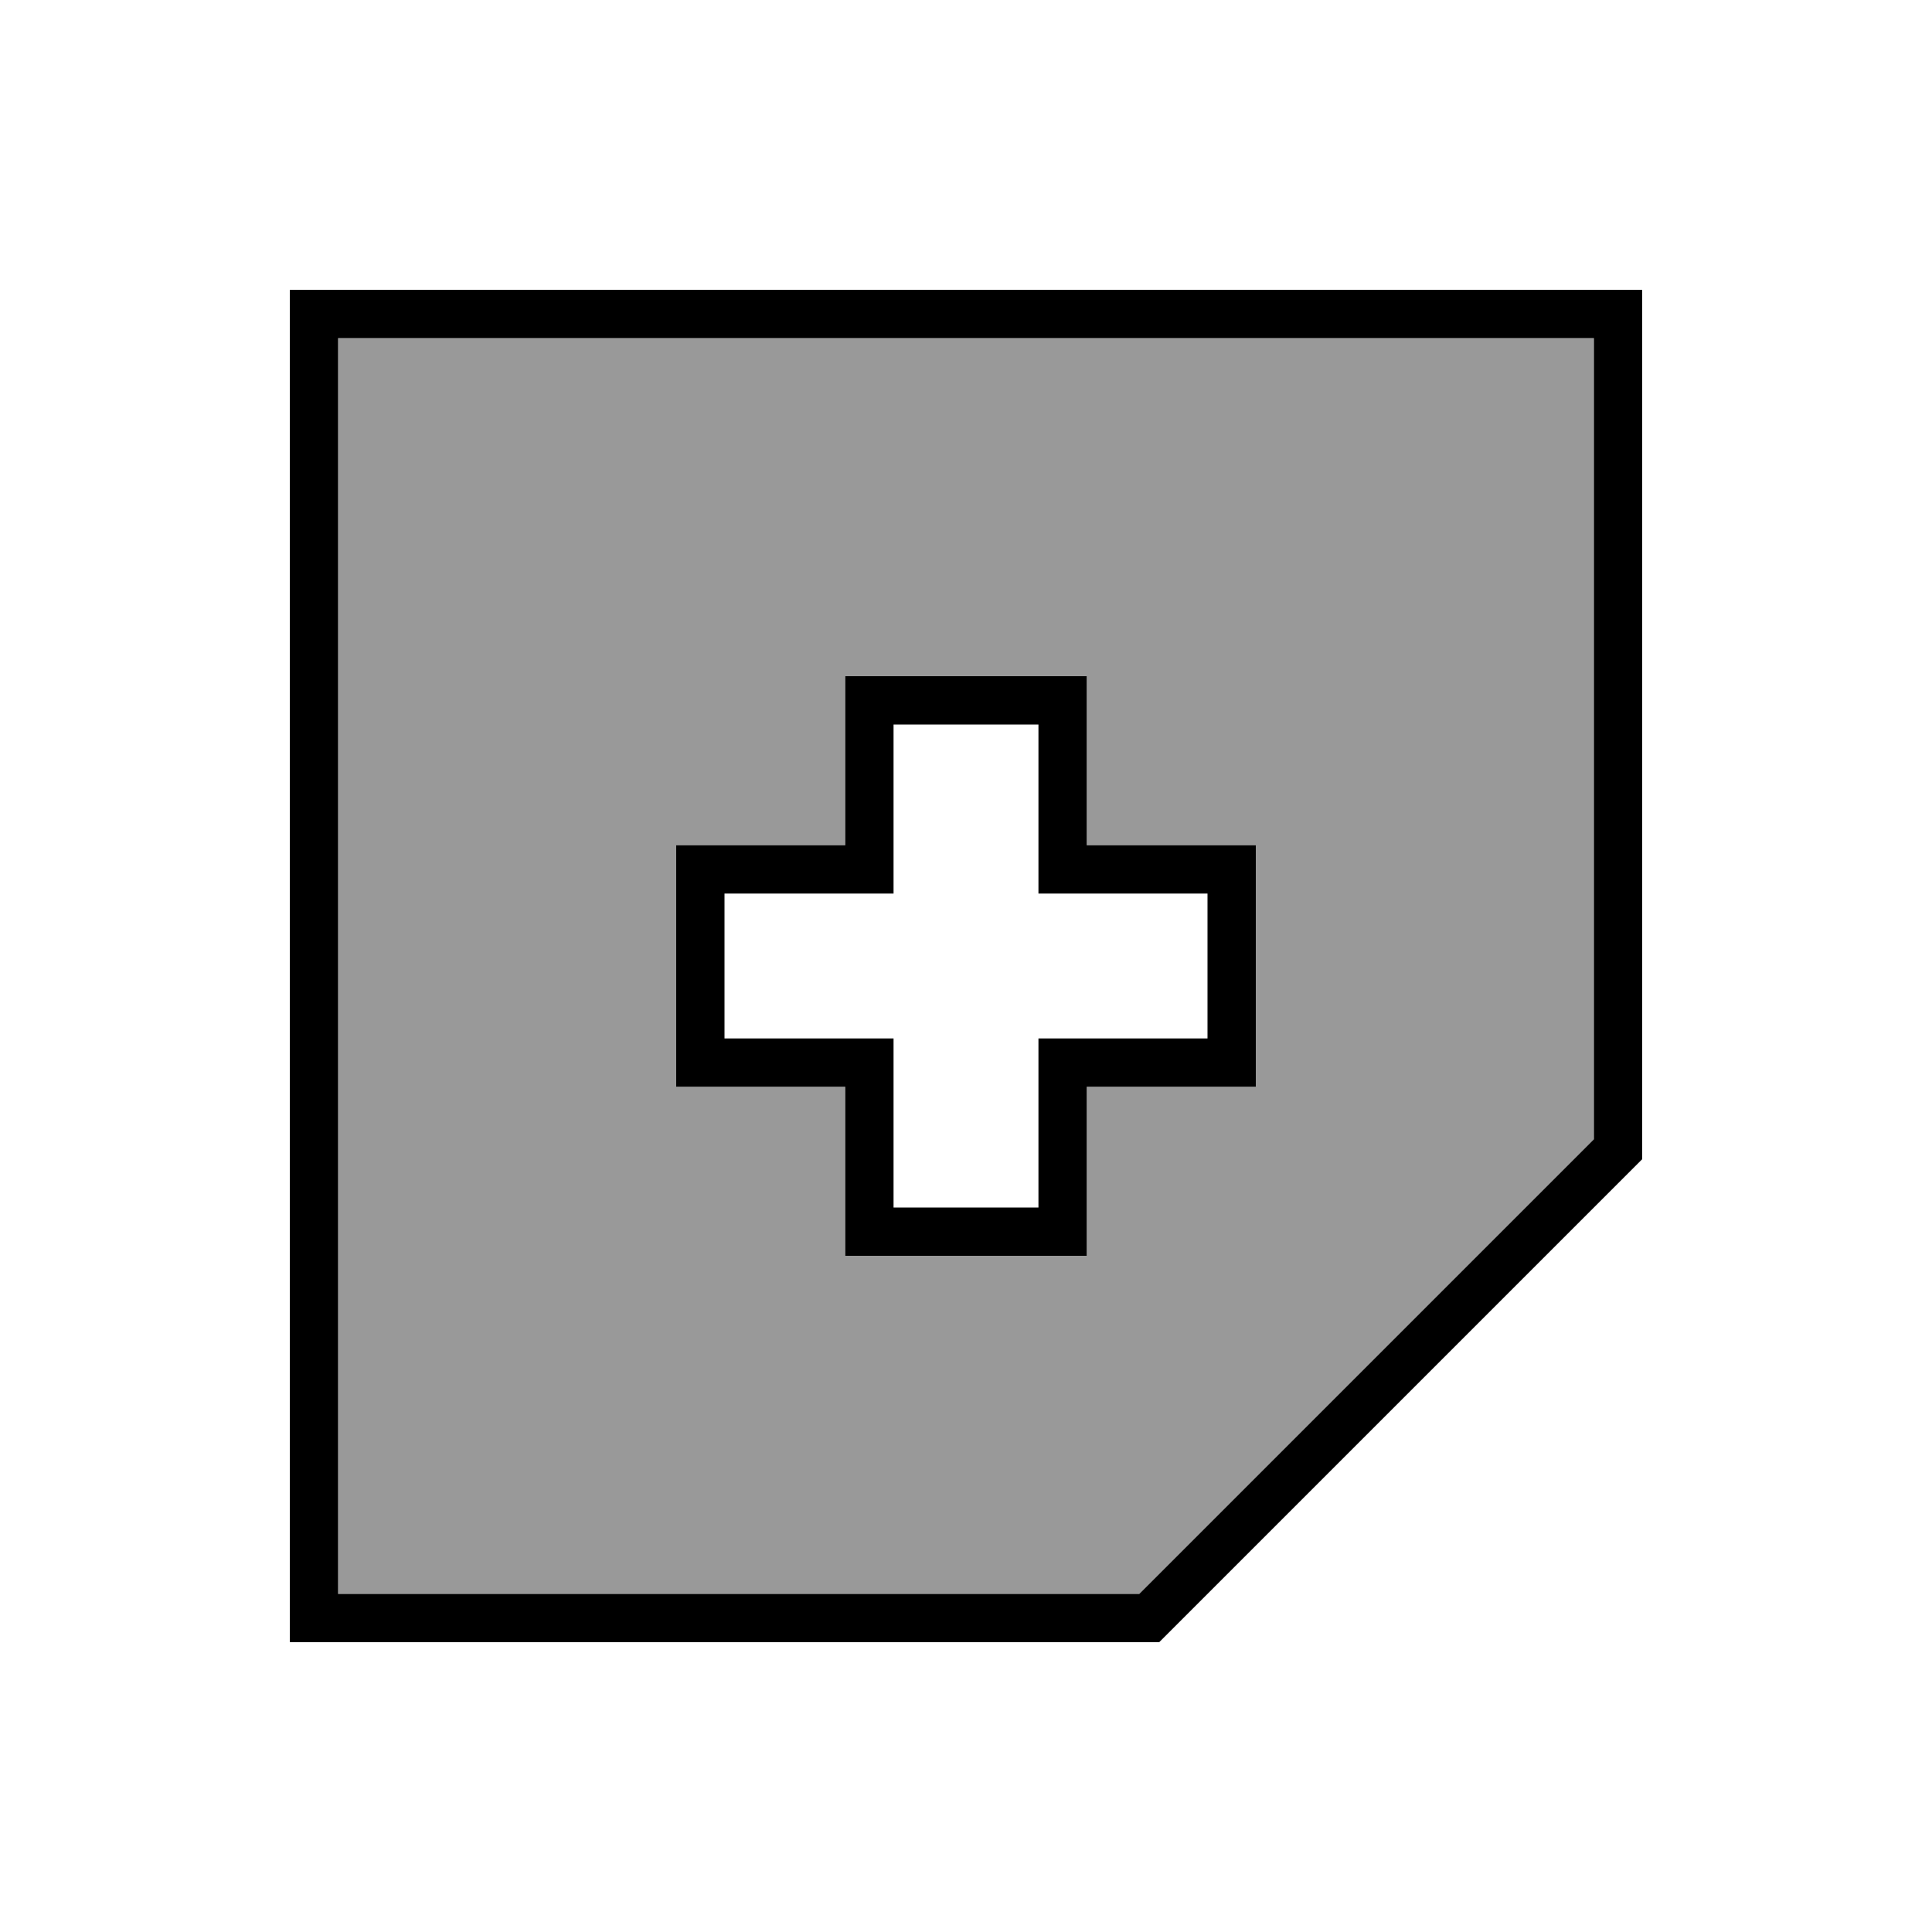
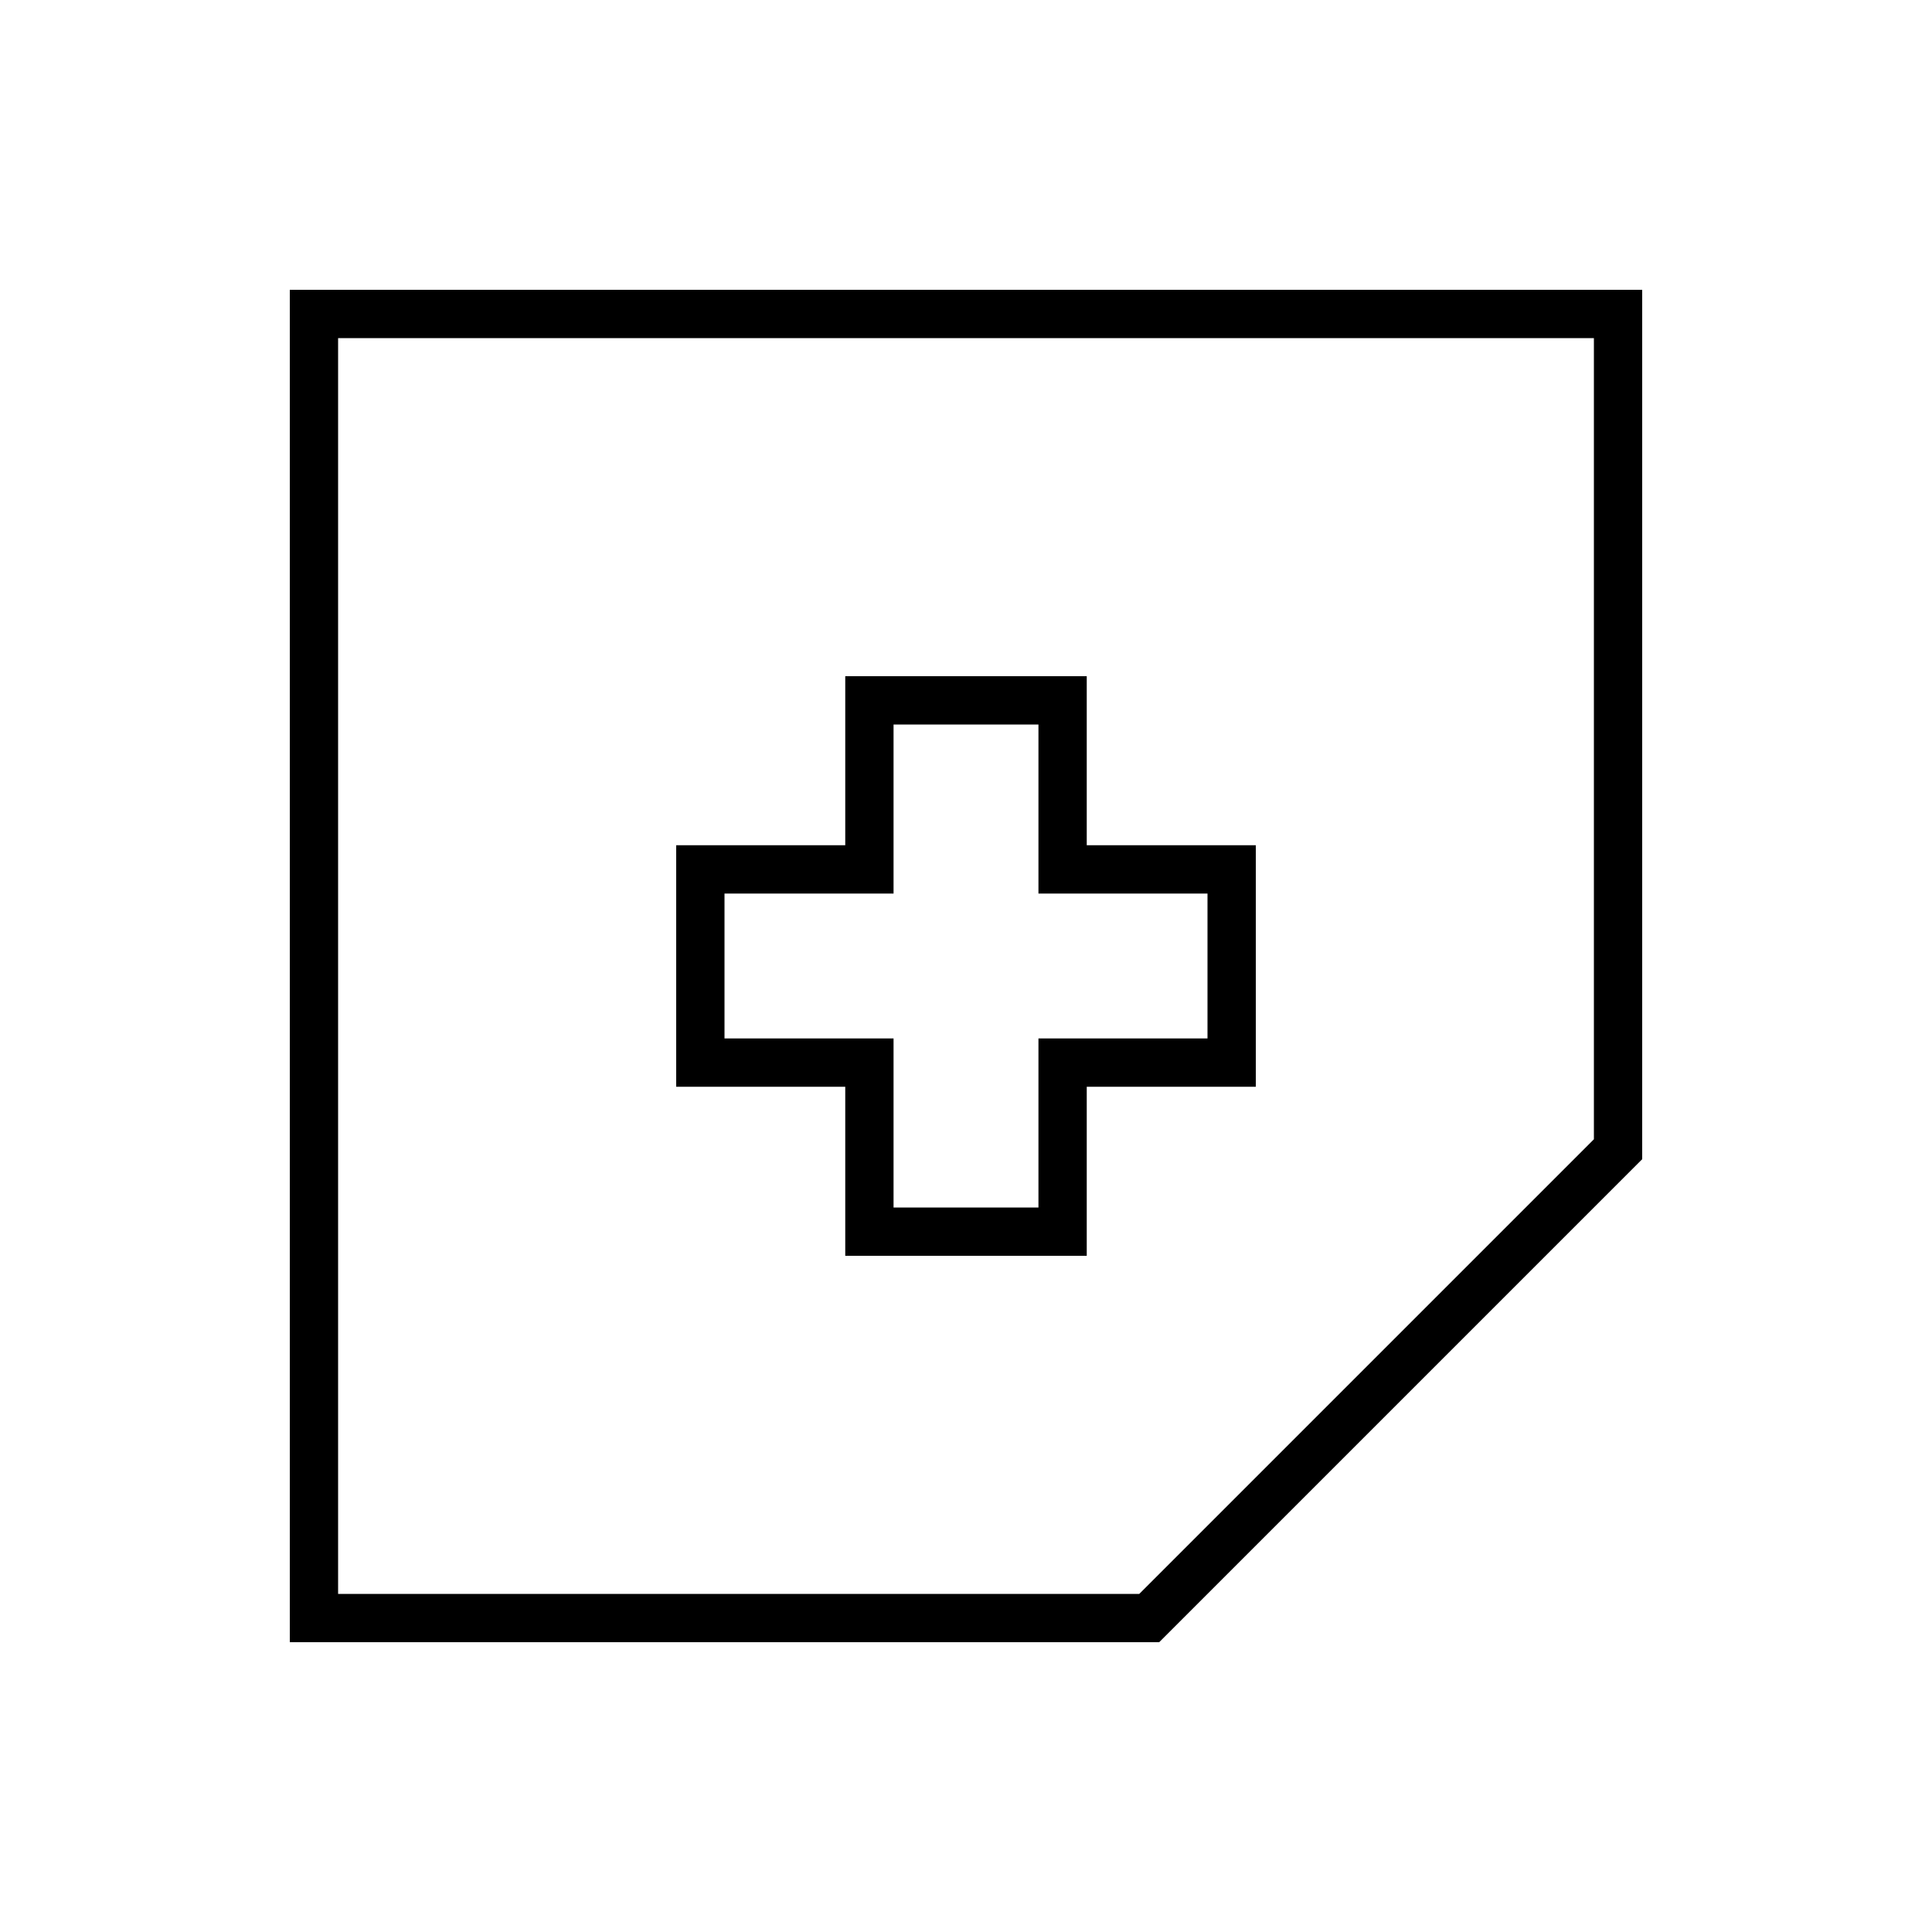
<svg xmlns="http://www.w3.org/2000/svg" viewBox="0 0 640 640">
-   <path opacity=".4" fill="currentColor" d="M112 112L112 528L377.4 528L528 377.4L528 112L112 112zM224 280L280 280L280 224L360 224L360 280L416 280L416 360L360 360L360 416L280 416L280 360L224 360L224 280z" />
  <path fill="currentColor" d="M112 528L112 112L528 112L528 377.4L377.4 528L112 528zM112 544L384 544L544 384L544 96L96 96L96 544L112 544zM288 224L280 224L280 280L224 280L224 360L280 360L280 416L360 416L360 360L416 360L416 280L360 280L360 224L288 224zM296 288L296 240L344 240L344 296L400 296L400 344L344 344L344 400L296 400L296 344L240 344L240 296L296 296L296 288z" />
</svg>